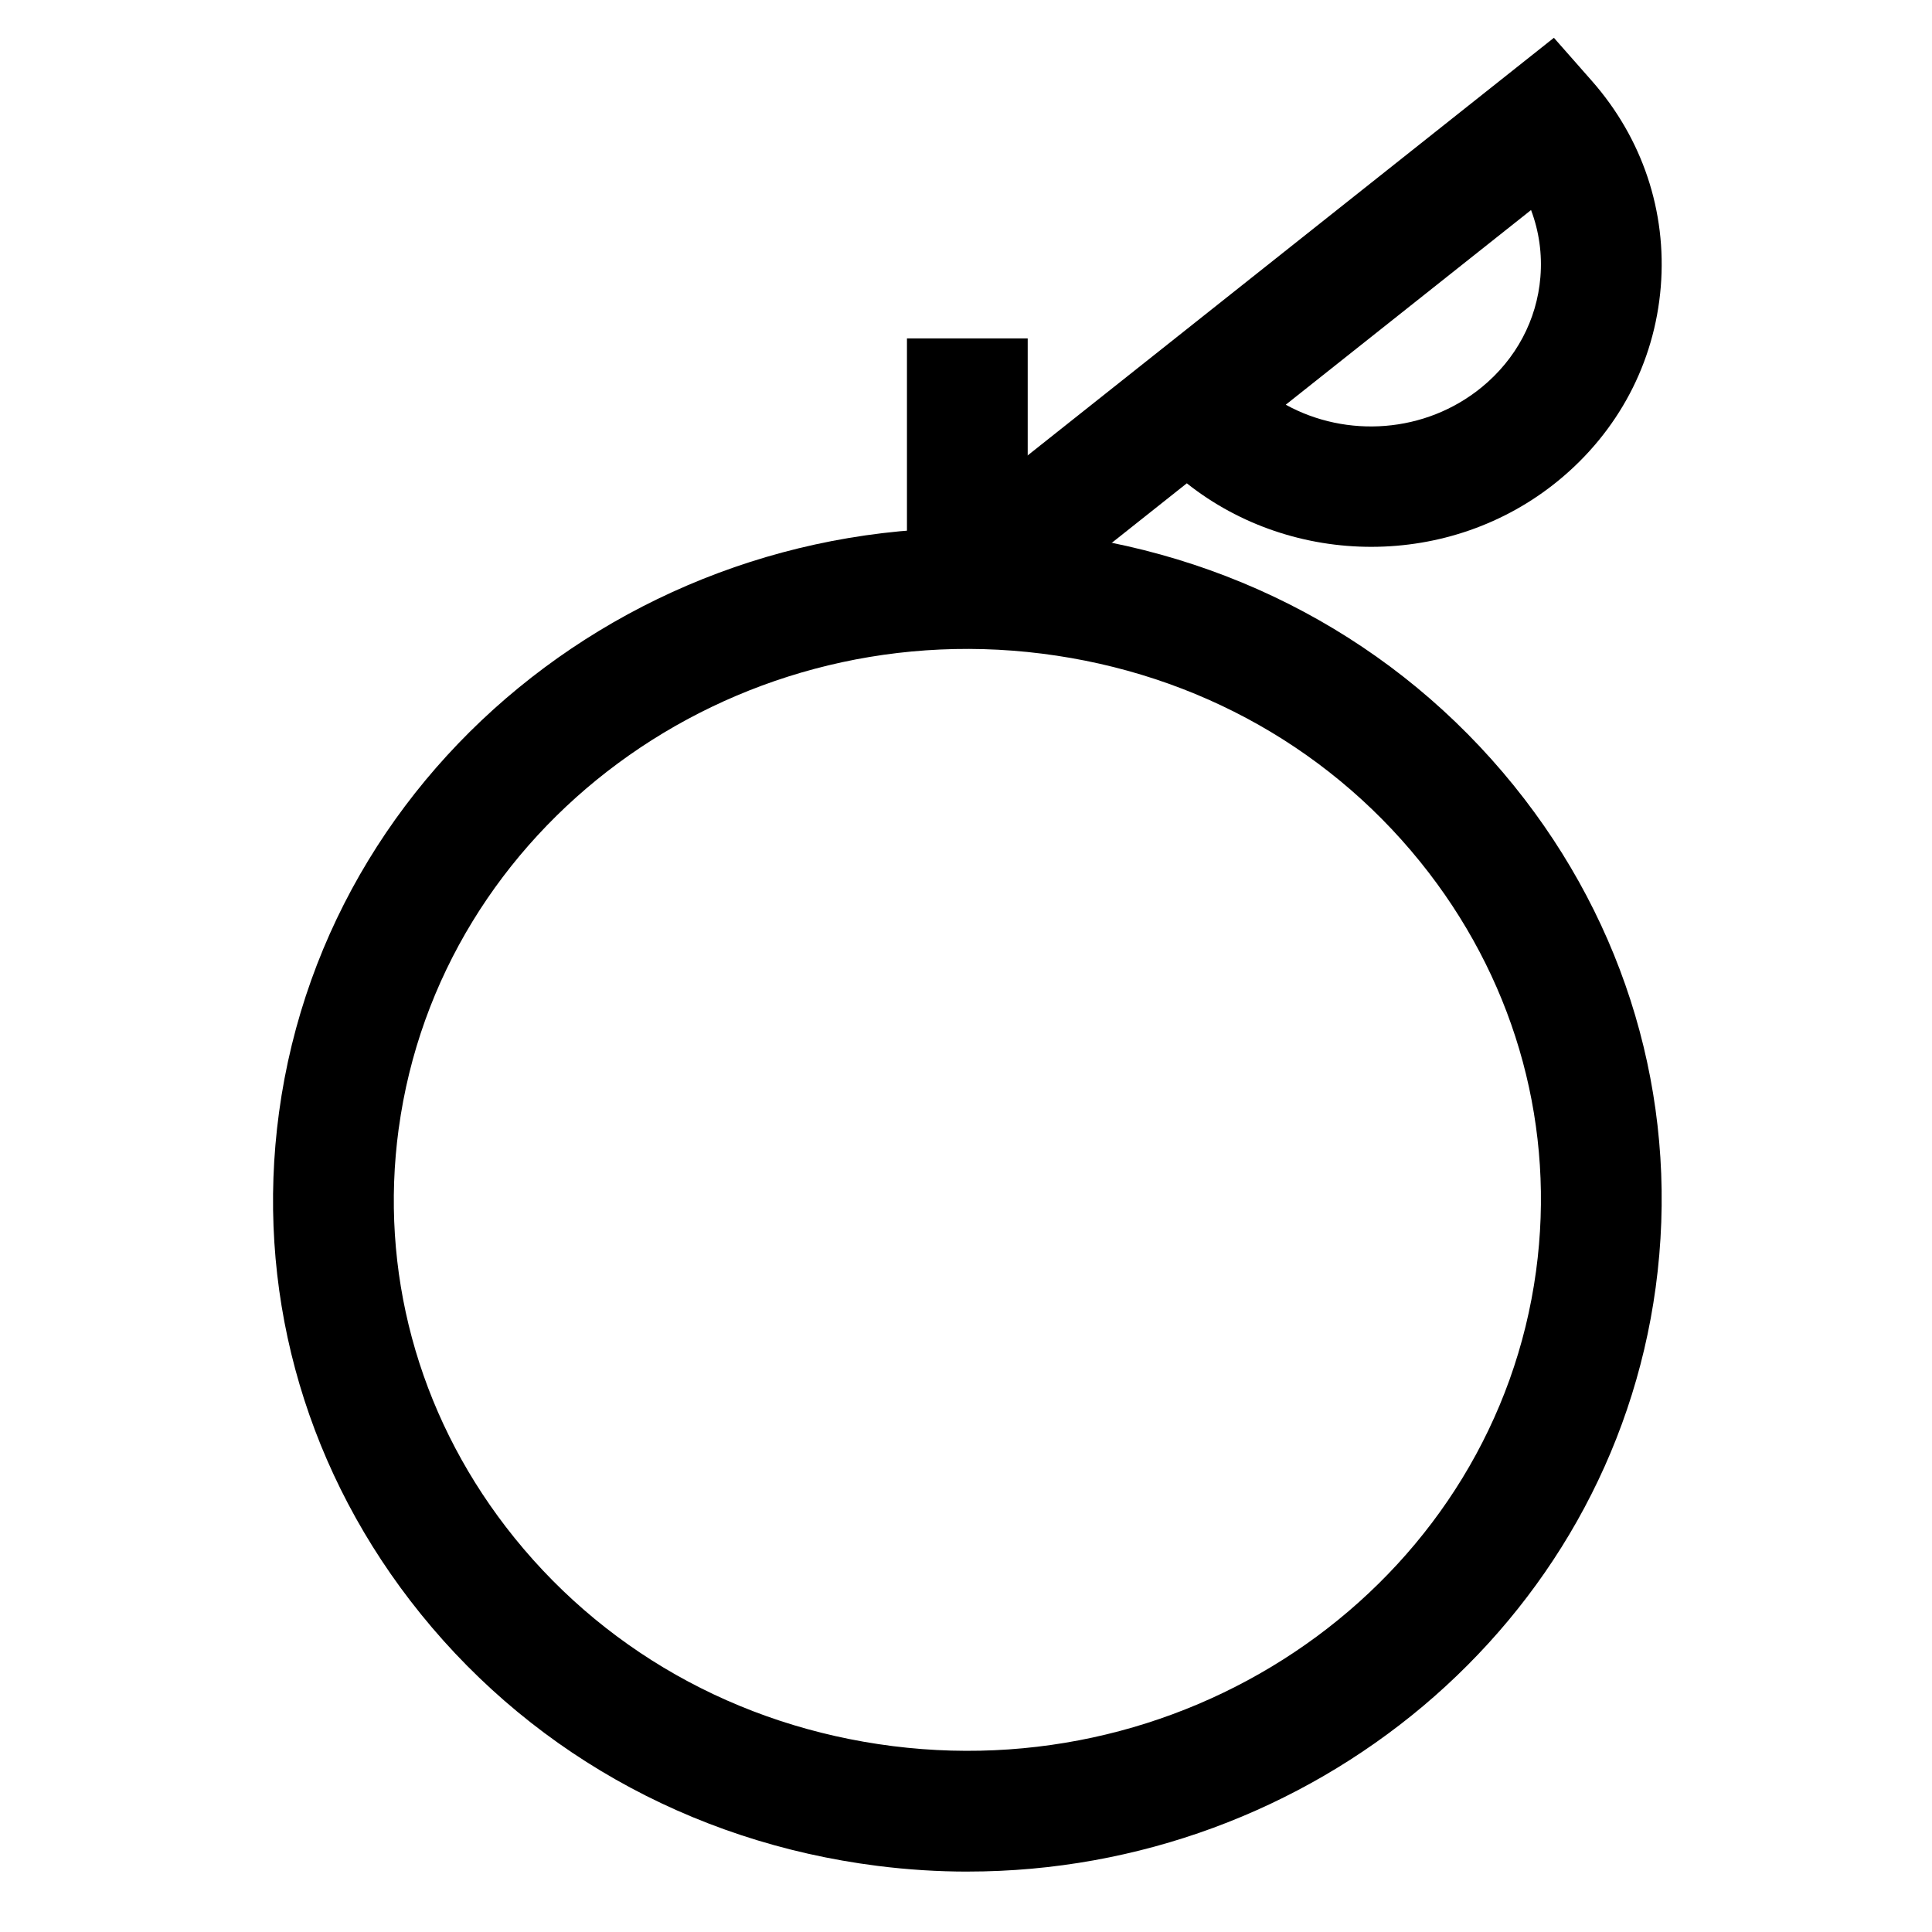
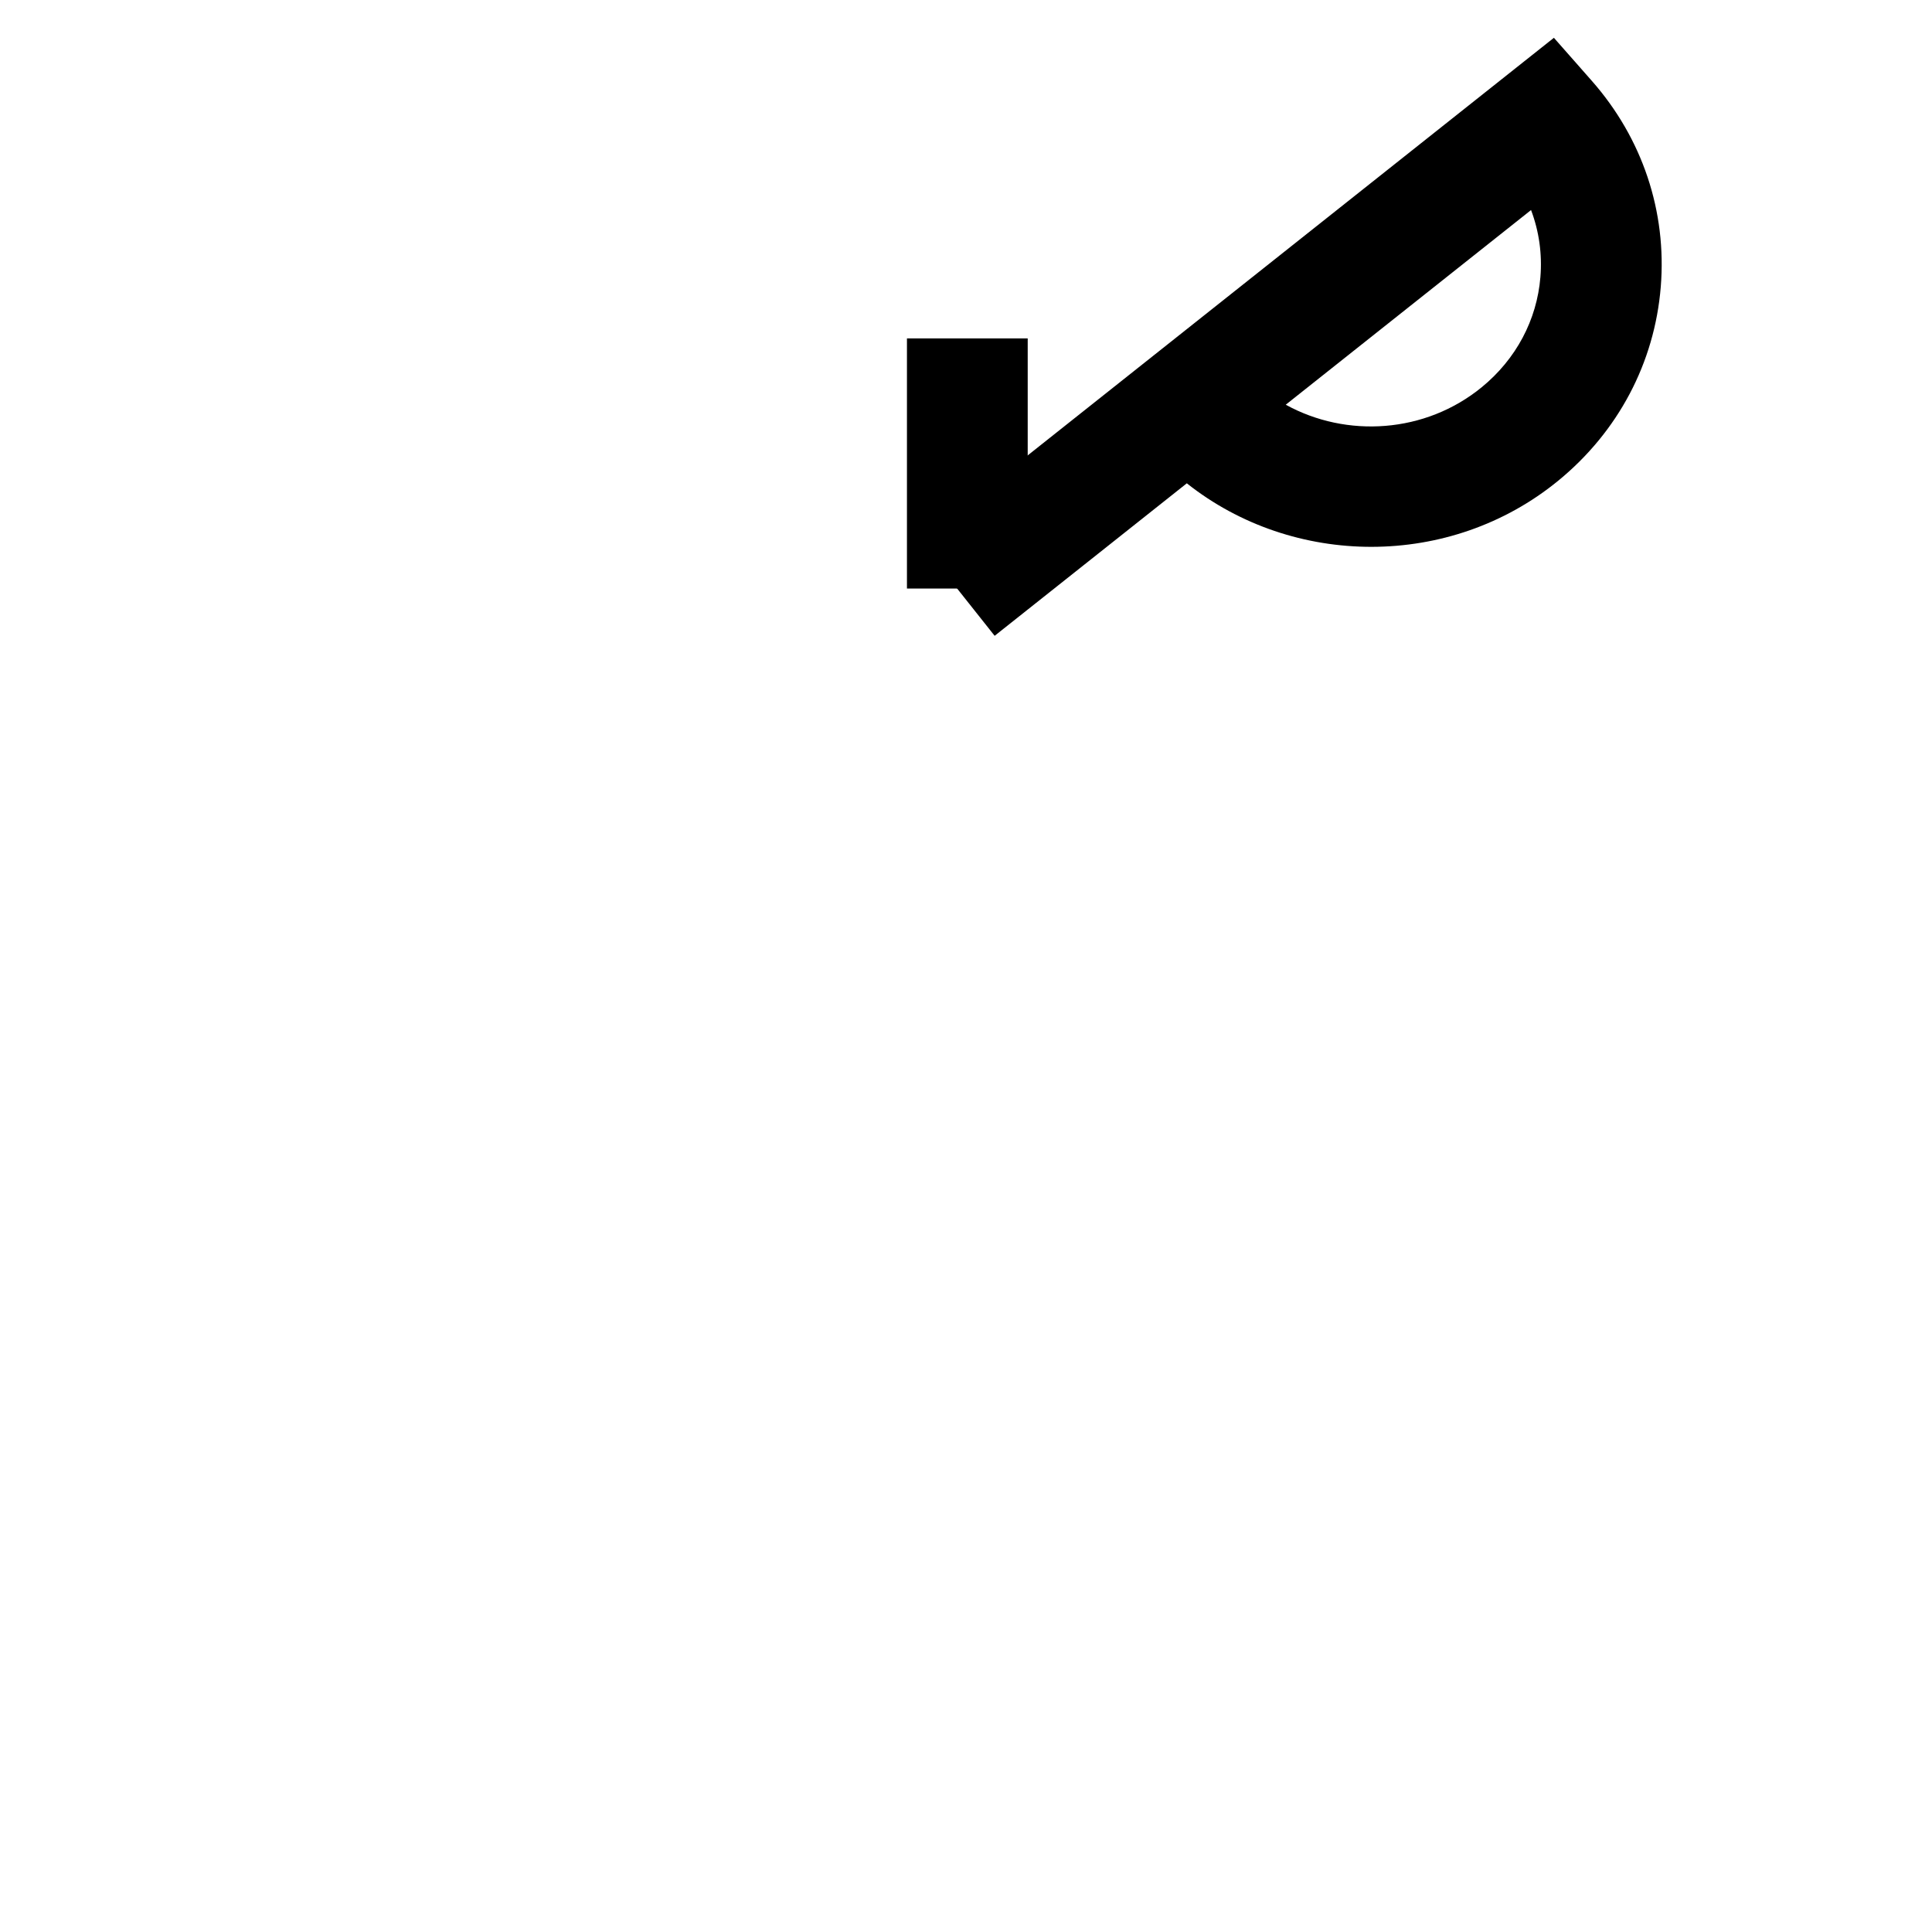
<svg xmlns="http://www.w3.org/2000/svg" id="Layer_1" data-name="Layer 1" width="64" height="64" viewBox="0 0 64 64">
  <defs>
    <style>
      .cls-1 {
        fill: none;
      }

      .cls-1, .cls-2 {
        stroke-width: 0px;
      }
    </style>
  </defs>
  <g>
-     <path class="cls-2" d="m32.059,61.999c-.987,0-1.984-.062-2.989-.189-6.233-.787-11.731-3.908-15.482-8.789-3.584-4.664-5.127-10.407-4.345-16.171h0c1.649-12.154,13.207-20.752,25.777-19.167,6.233.787,11.731,3.908,15.482,8.79,3.584,4.664,5.127,10.407,4.345,16.17-1.517,11.183-11.428,19.355-22.788,19.355Zm-18.852-24.61h0c-.638,4.698.625,9.384,3.553,13.195,3.096,4.028,7.646,6.606,12.812,7.258,10.397,1.31,19.957-5.747,21.312-15.736.638-4.698-.624-9.384-3.552-13.195-3.096-4.029-7.646-6.606-12.812-7.258-10.398-1.311-19.956,5.748-21.312,15.736Z" />
    <rect class="cls-2" x="30.044" y="11.21" width="4" height="8.286" />
    <path class="cls-2" d="m32.948,21.061l-2.486-3.133L51.475,1.252l1.256,1.426c1.676,1.903,2.487,4.327,2.284,6.825-.205,2.514-1.41,4.794-3.394,6.419-3.587,2.938-8.789,2.88-12.306.088l-6.366,5.052Zm9.645-7.654c2.012,1.109,4.621.952,6.493-.581,1.136-.931,1.826-2.227,1.942-3.649.062-.764-.045-1.517-.31-2.219l-8.125,6.448Z" />
  </g>
  <rect class="cls-1" x="0" width="64" height="64" />
</svg>